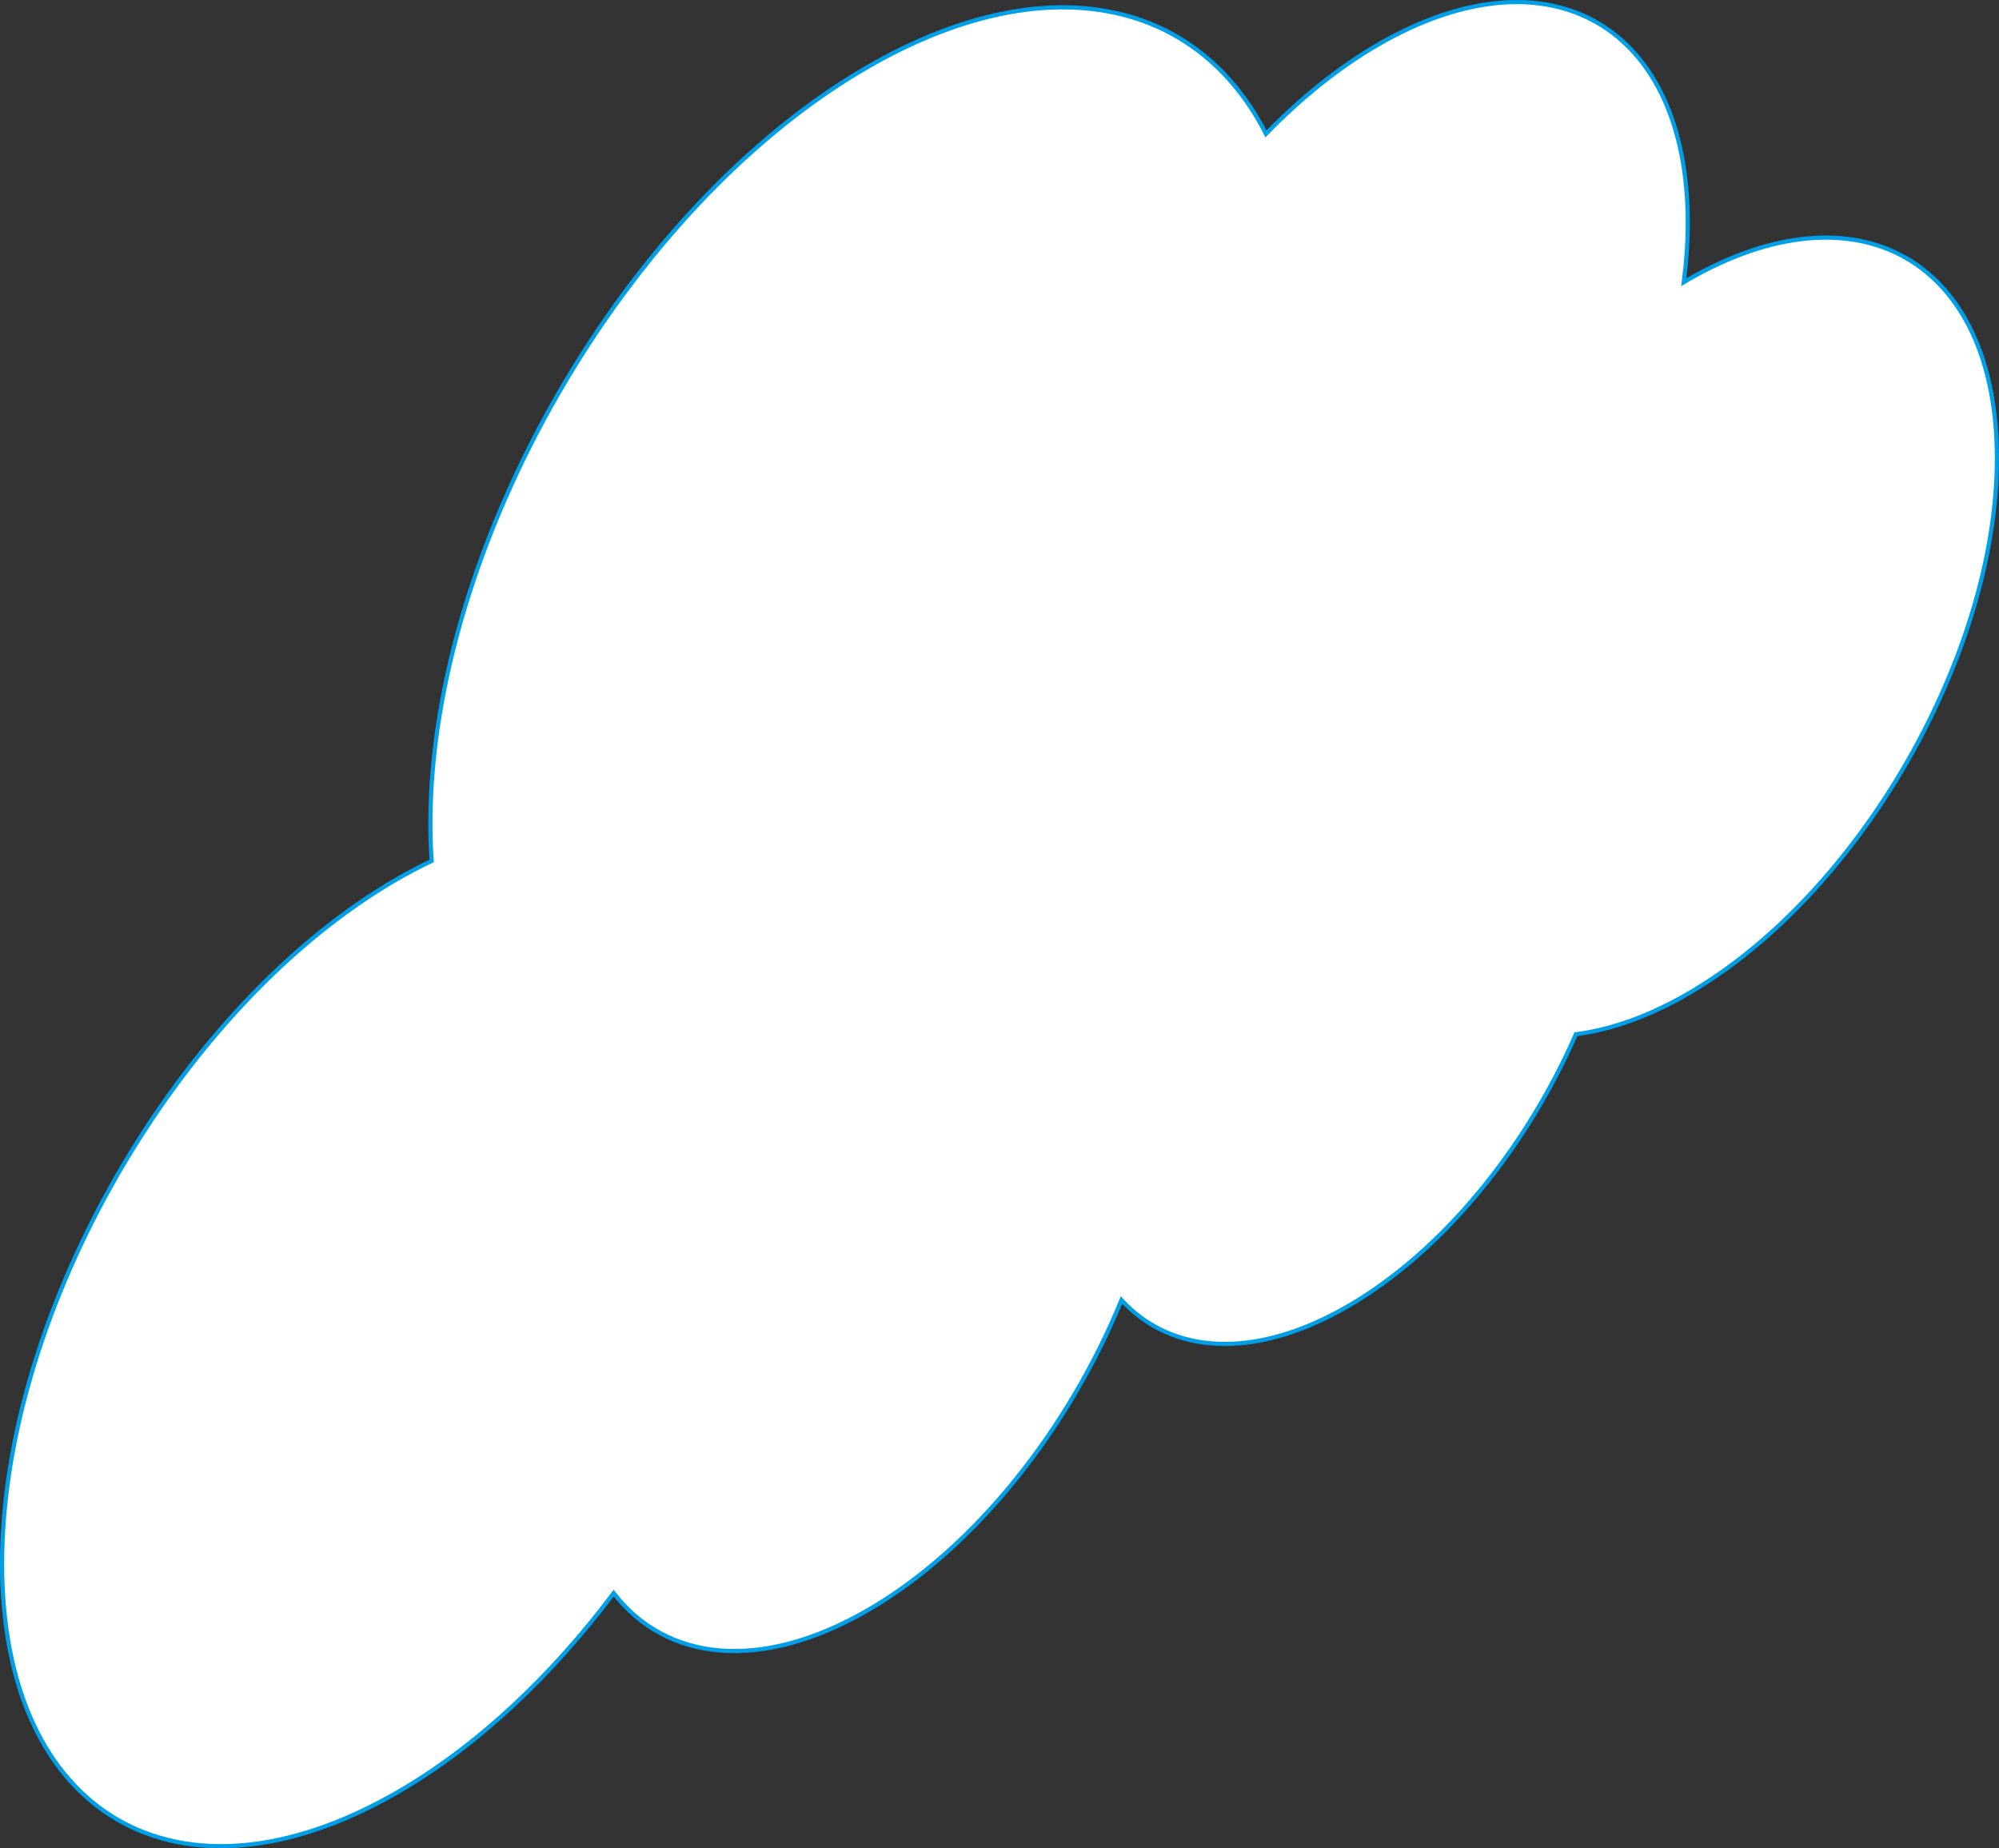
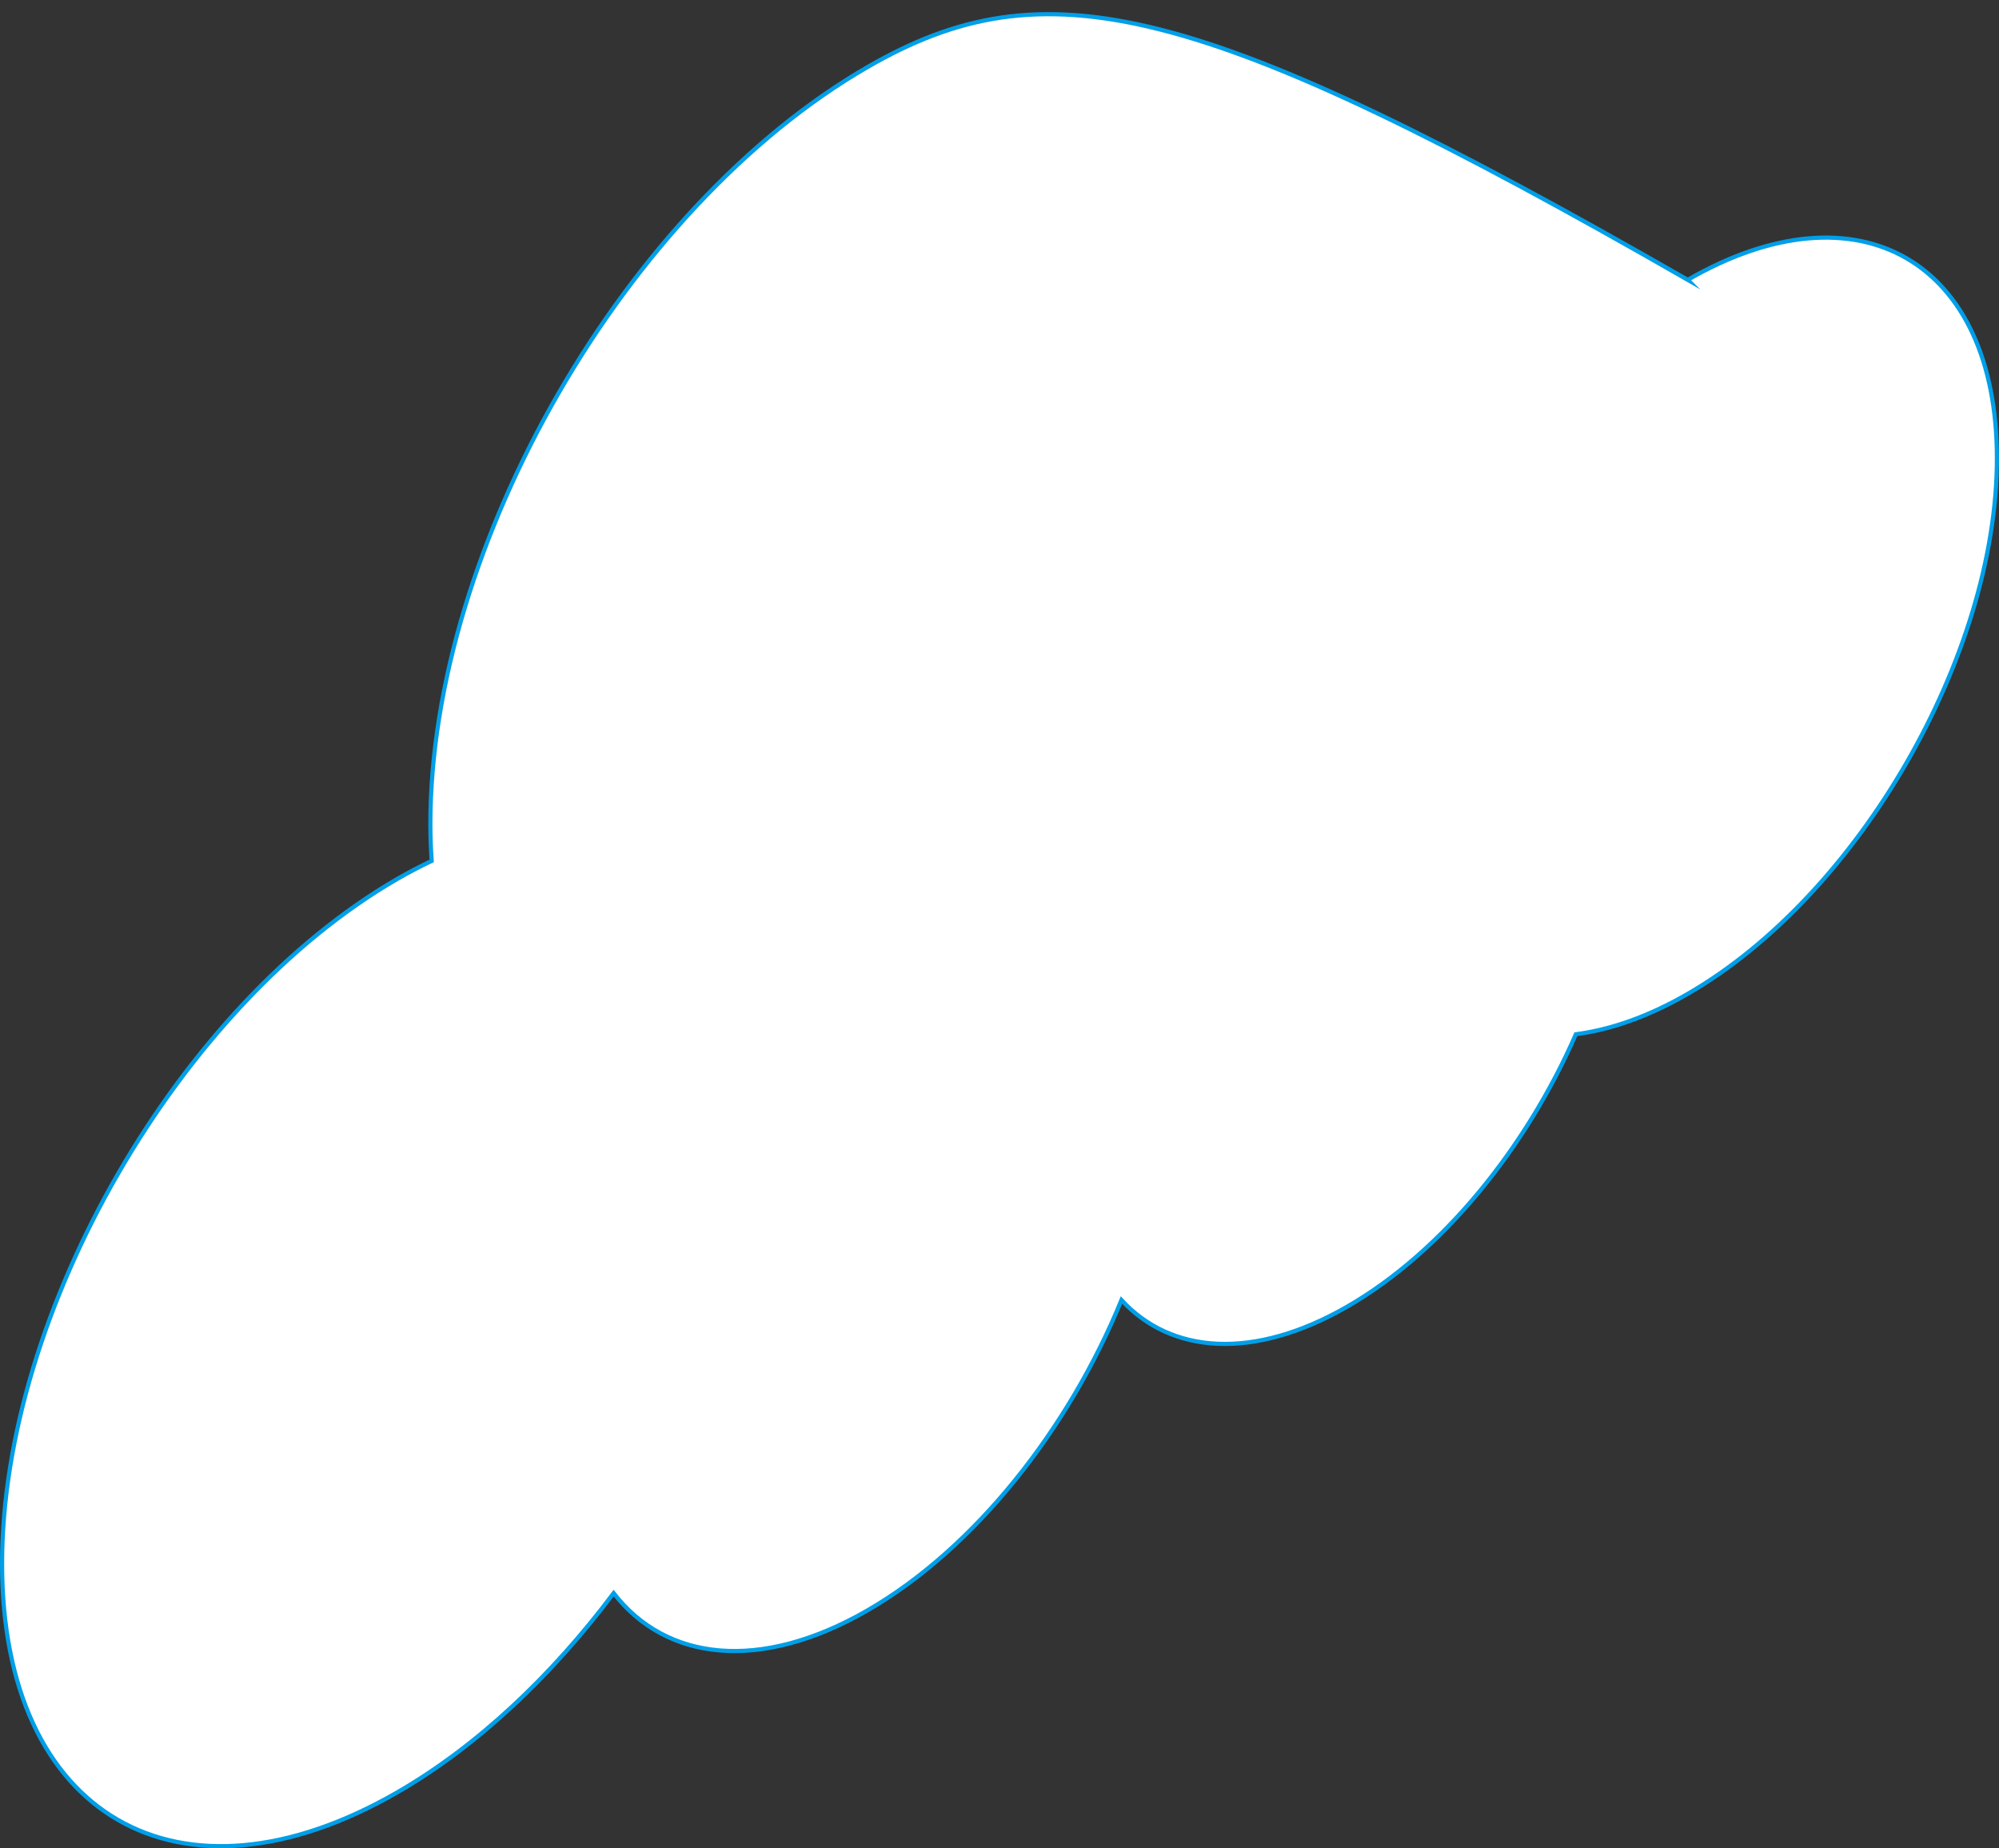
<svg xmlns="http://www.w3.org/2000/svg" id="_レイヤー_2" viewBox="0 0 456.381 421.94">
  <rect x="0" y="0" width="456.381" height="421.94" fill="#333333" stroke="none" />
  <defs>
    <style>.cls-1{fill:#fff;stroke:#009fe8;stroke-miterlimit:10;stroke-width:.95px;}</style>
  </defs>
  <g id="Illustrationのコピー_3">
-     <path id="_雲01" class="cls-1" d="M385.323,63.885c-.306,.177-.607,.373-.912,.553,.592-4.592,.912-9.131,.912-13.573,0-45.011-31.601-63.255-70.583-40.749-9.077,5.241-17.744,12.245-25.715,20.451C273.351-.346,238.537-8.062,198.073,15.3c-55.129,31.829-99.82,109.234-99.82,172.89,0,2.867,.122,5.629,.3,8.341-2.568,1.229-5.159,2.567-7.784,4.083C40.901,229.405,.475,299.423,.475,357.005c0,57.581,40.426,80.92,90.294,52.128,18.209-10.513,35.146-26.537,49.329-45.431,11.991,15.511,33.467,18.069,57.975,3.919,24.5-14.145,45.969-41.489,57.963-70.835,11.336,12.338,30.228,13.806,51.633,1.448,21.702-12.53,40.832-36.287,52.111-62.127,7.923-1.02,16.531-4.019,25.542-9.222,38.982-22.506,70.583-77.24,70.583-122.252,0-45.011-31.601-63.255-70.583-40.749Z" />
+     <path id="_雲01" class="cls-1" d="M385.323,63.885C273.351-.346,238.537-8.062,198.073,15.3c-55.129,31.829-99.82,109.234-99.82,172.89,0,2.867,.122,5.629,.3,8.341-2.568,1.229-5.159,2.567-7.784,4.083C40.901,229.405,.475,299.423,.475,357.005c0,57.581,40.426,80.92,90.294,52.128,18.209-10.513,35.146-26.537,49.329-45.431,11.991,15.511,33.467,18.069,57.975,3.919,24.5-14.145,45.969-41.489,57.963-70.835,11.336,12.338,30.228,13.806,51.633,1.448,21.702-12.53,40.832-36.287,52.111-62.127,7.923-1.02,16.531-4.019,25.542-9.222,38.982-22.506,70.583-77.24,70.583-122.252,0-45.011-31.601-63.255-70.583-40.749Z" />
  </g>
</svg>